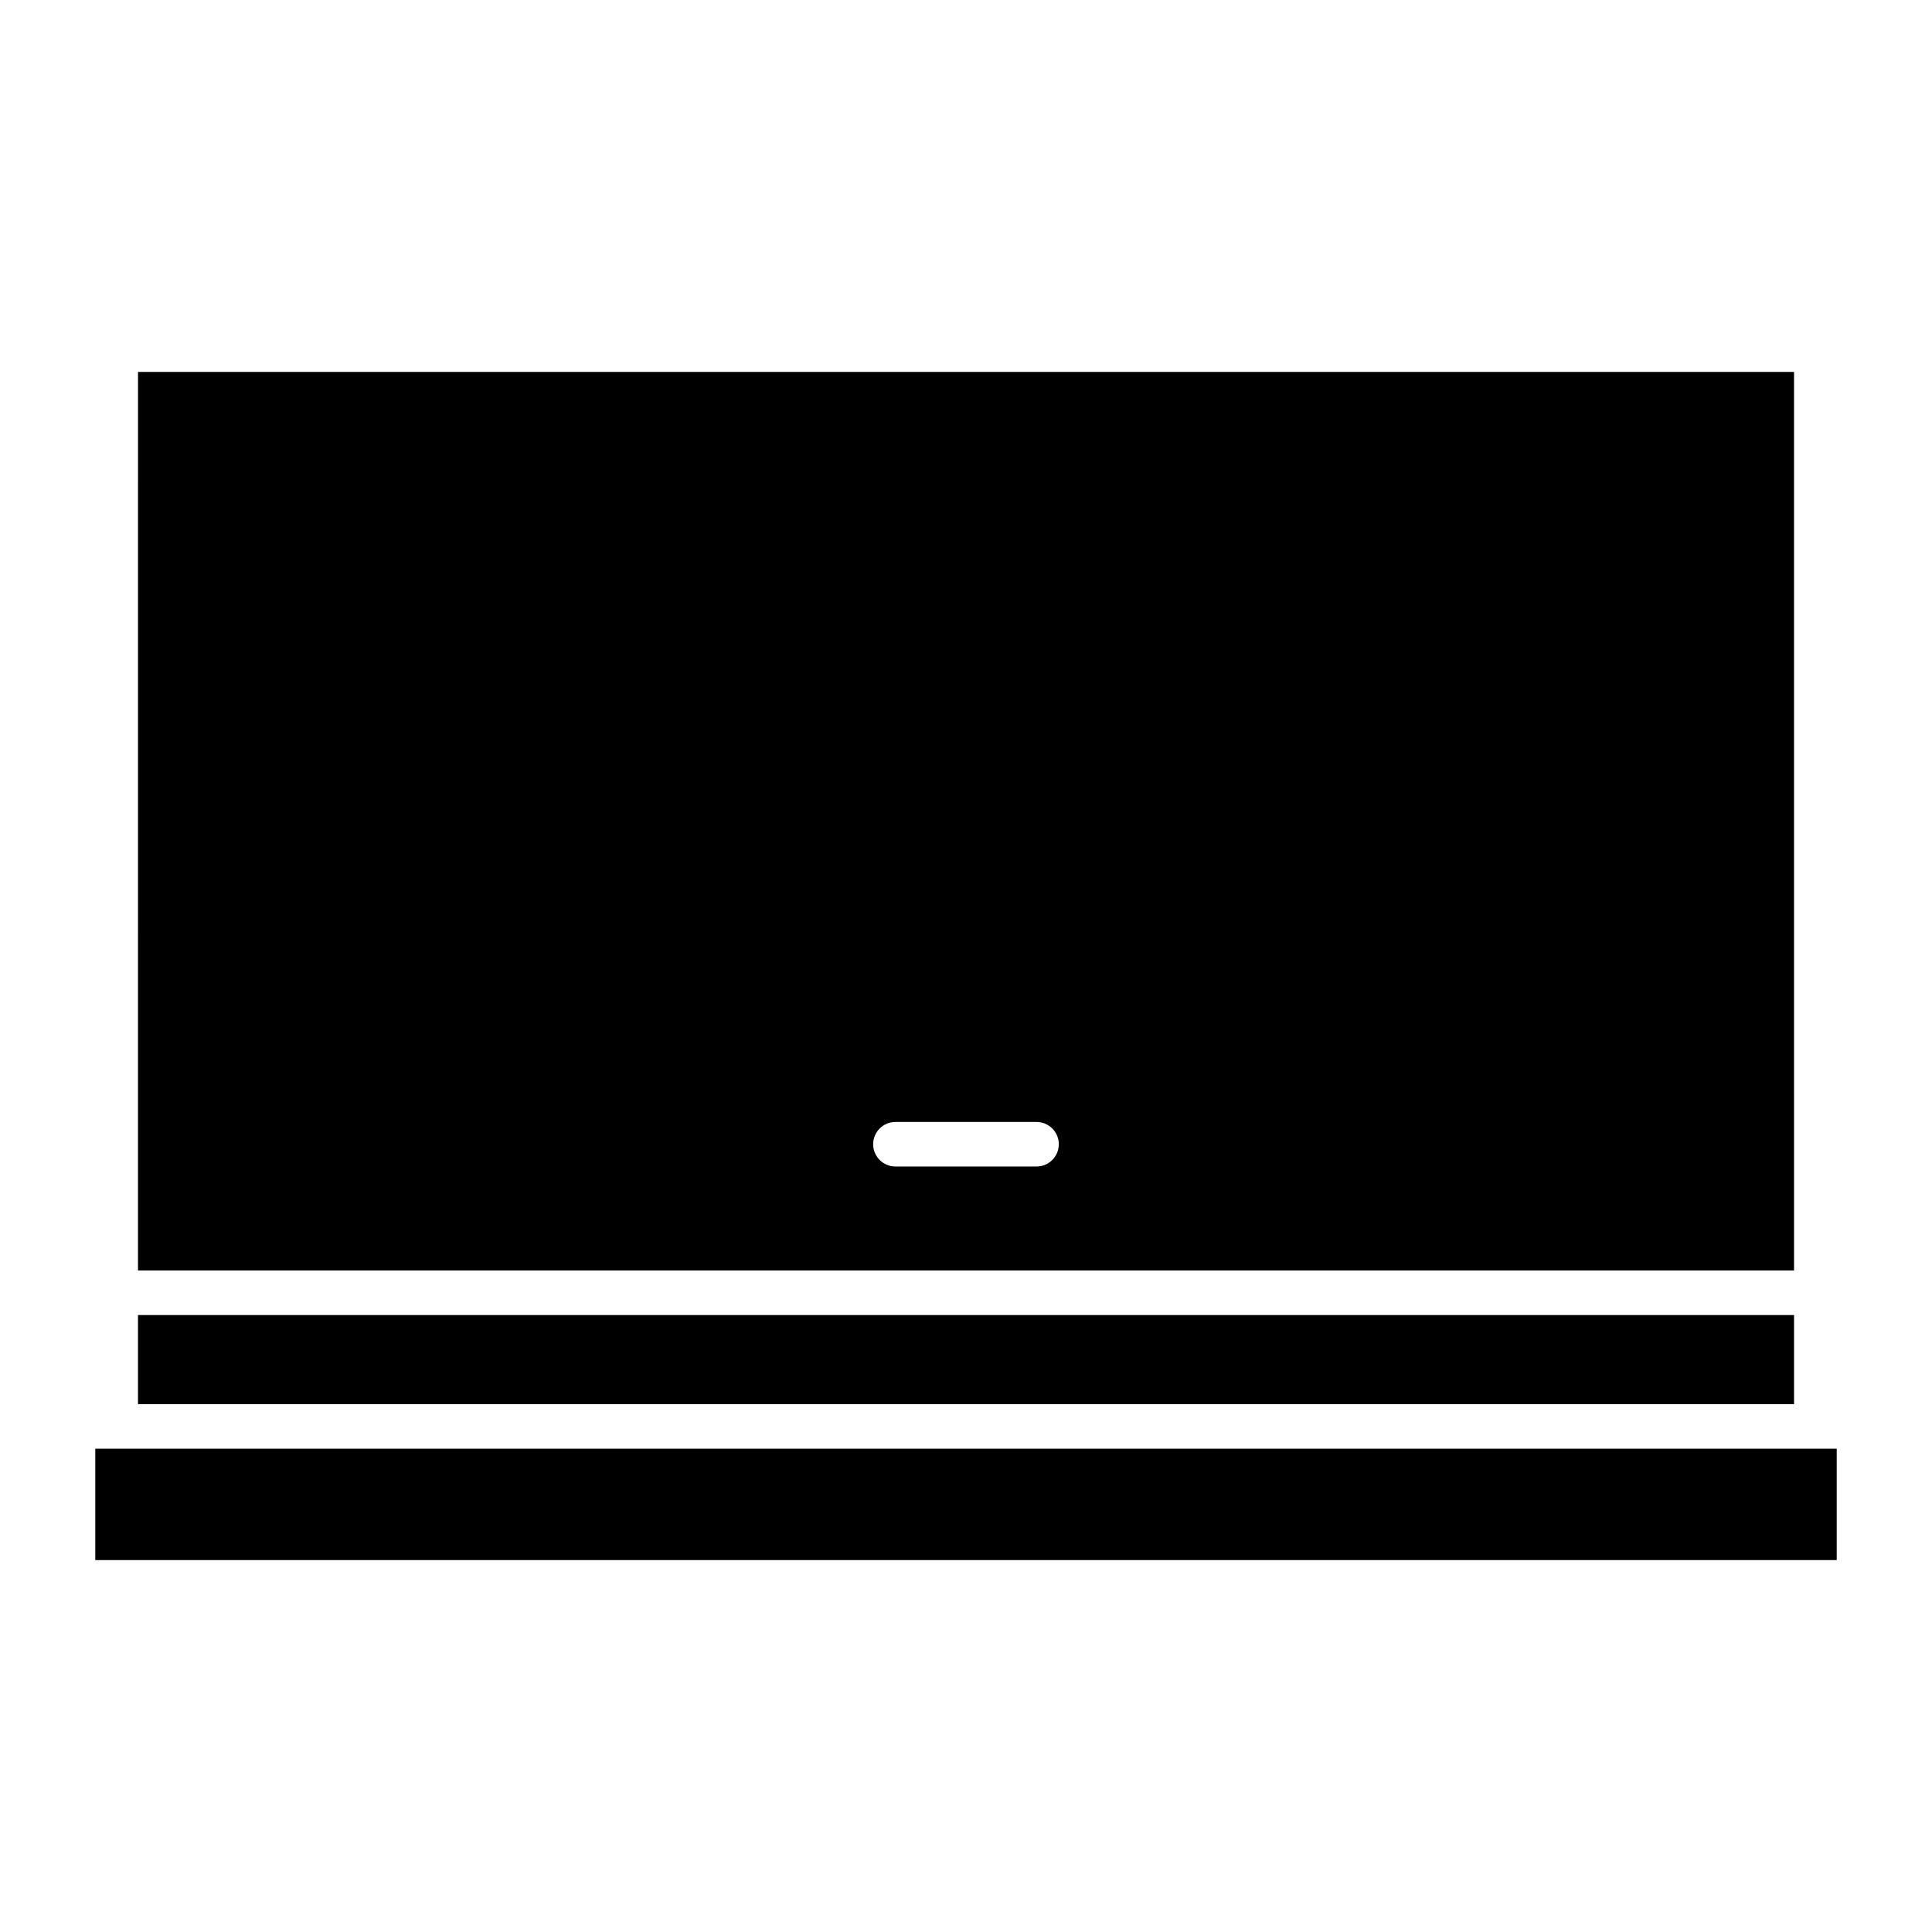
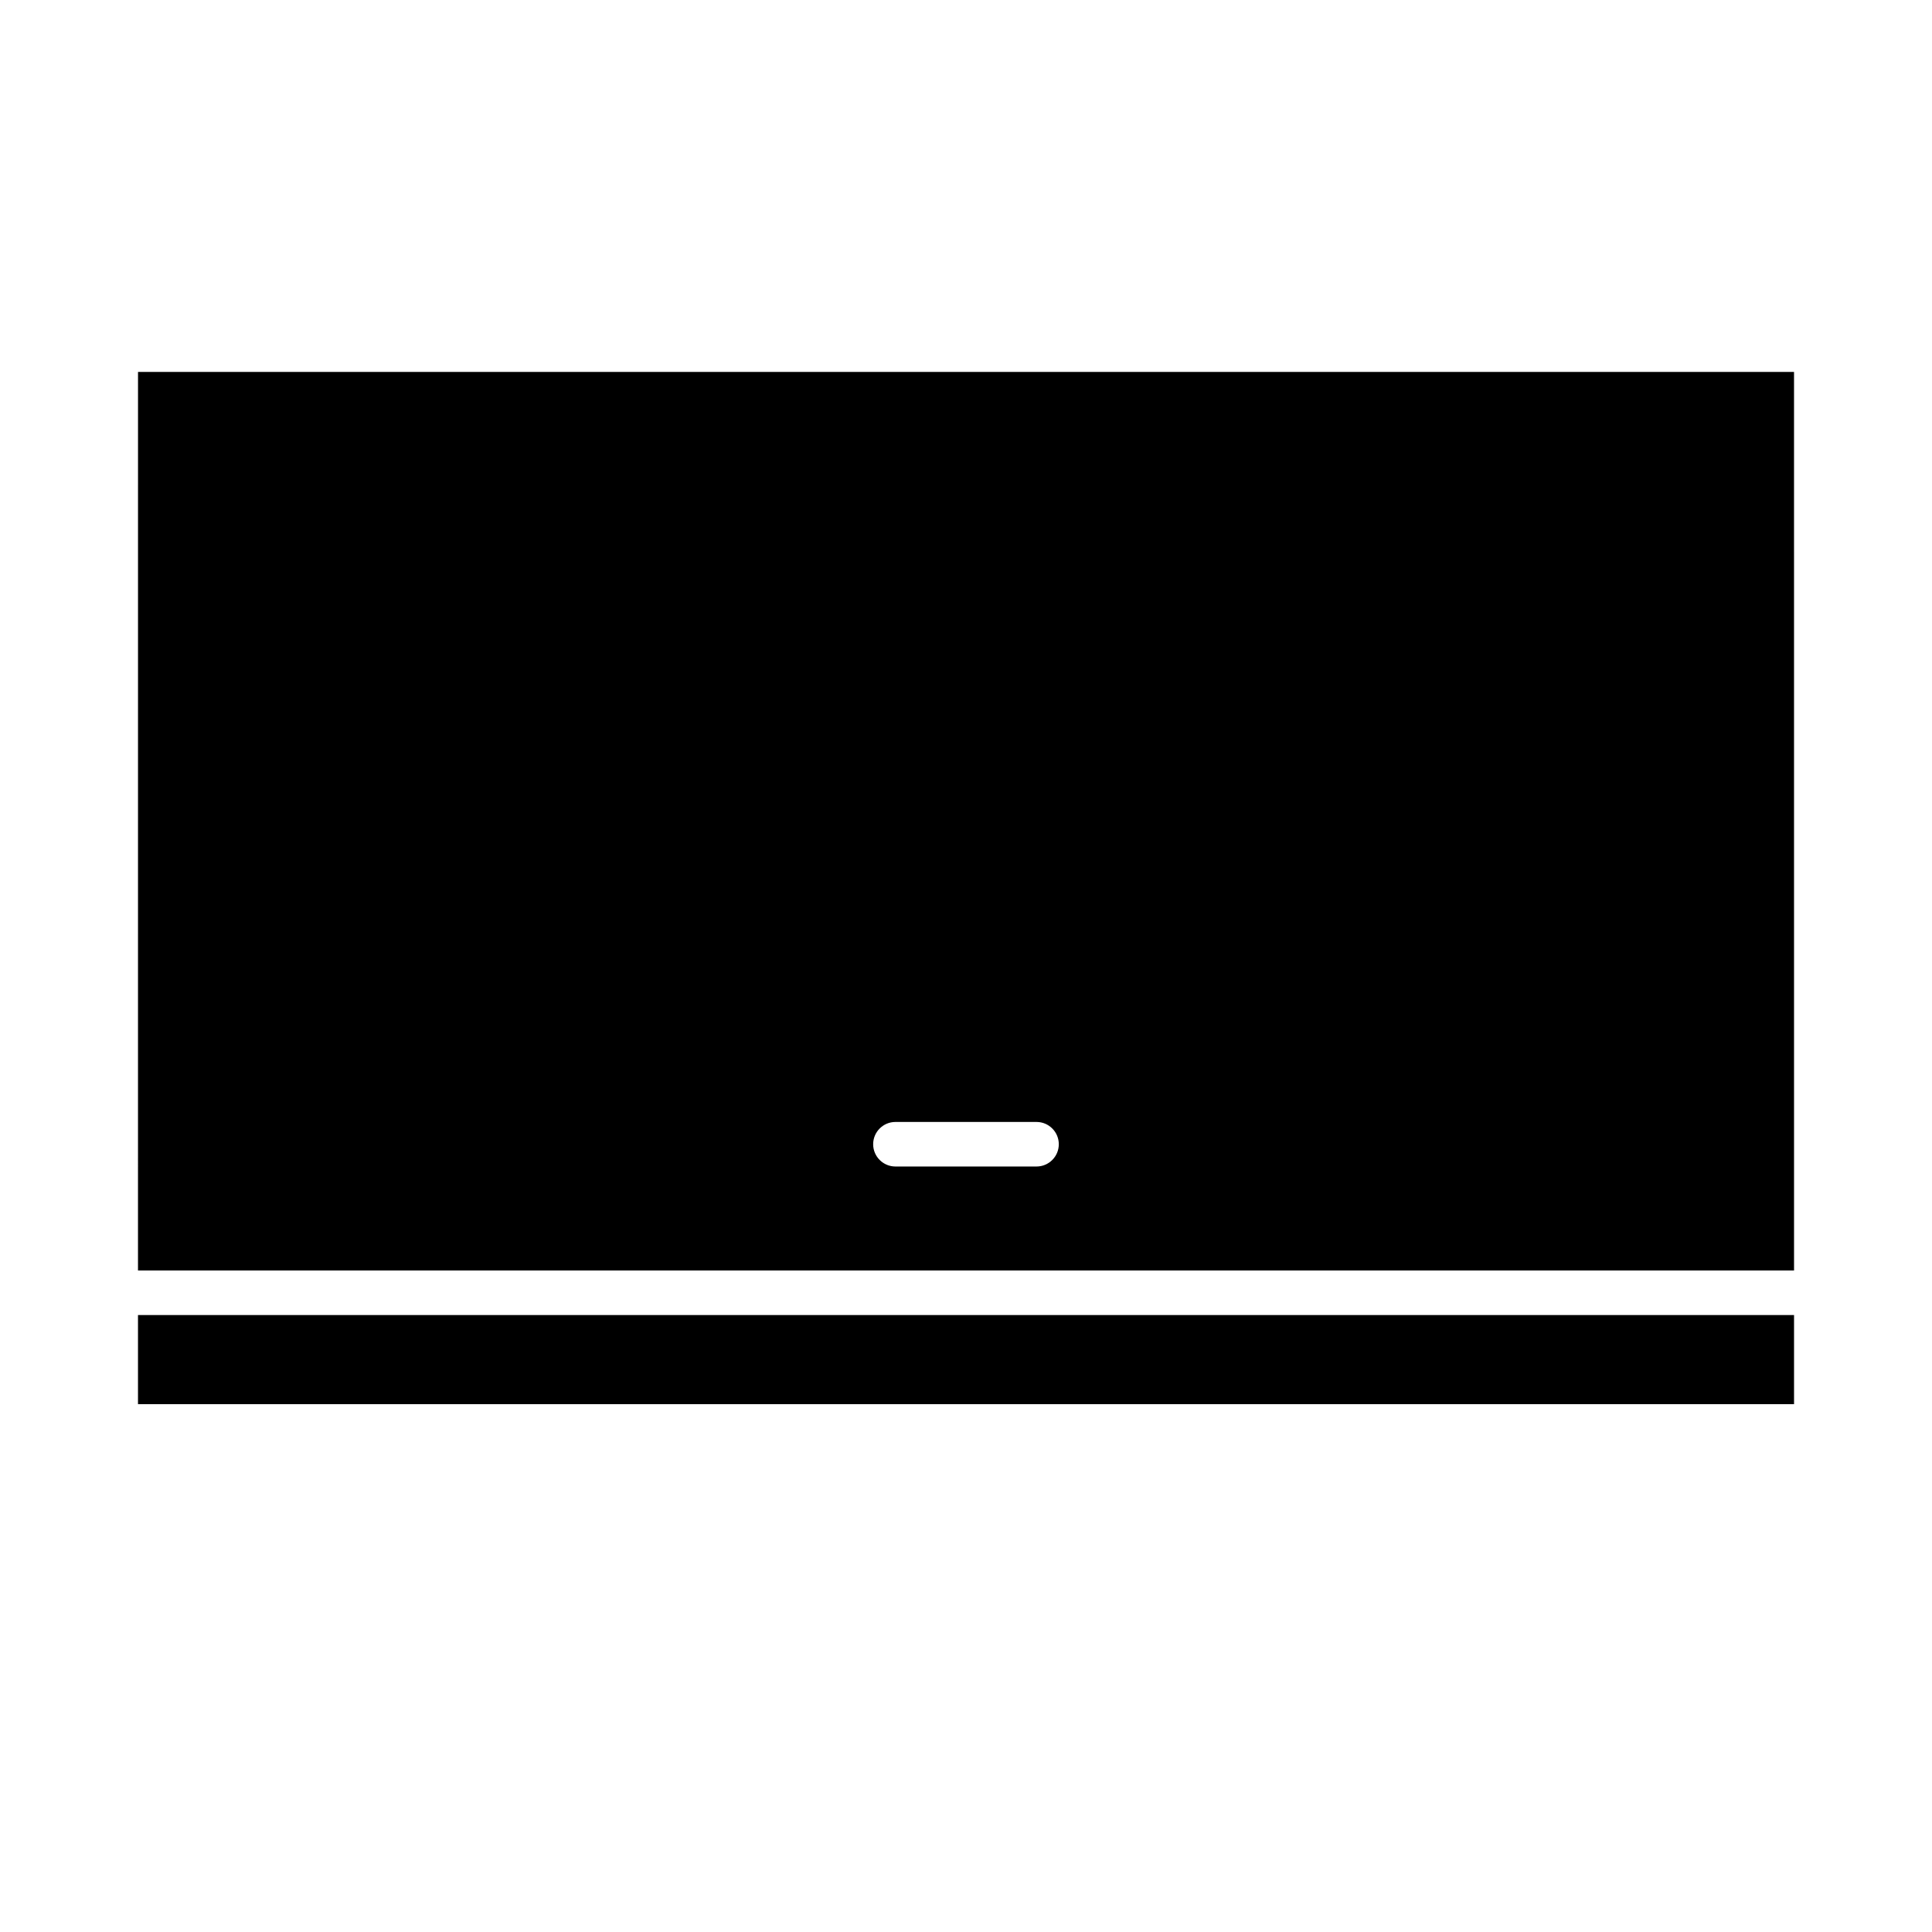
<svg xmlns="http://www.w3.org/2000/svg" fill="#000000" width="800px" height="800px" version="1.1" viewBox="144 144 512 512">
  <g>
-     <path d="m630.75 527.92h-461.5v29.52h461.5z" />
    <path d="m180.57 492.5h438.87v23.617h-438.87z" />
    <path d="m180.57 480.69h438.87l-0.004-238.13h-438.86zm200.73-39.359h37.391c3.258 0 5.902 2.644 5.902 5.902 0 3.258-2.644 5.902-5.902 5.902h-37.391c-3.258 0-5.902-2.644-5.902-5.902 0-3.258 2.644-5.902 5.902-5.902z" />
  </g>
</svg>